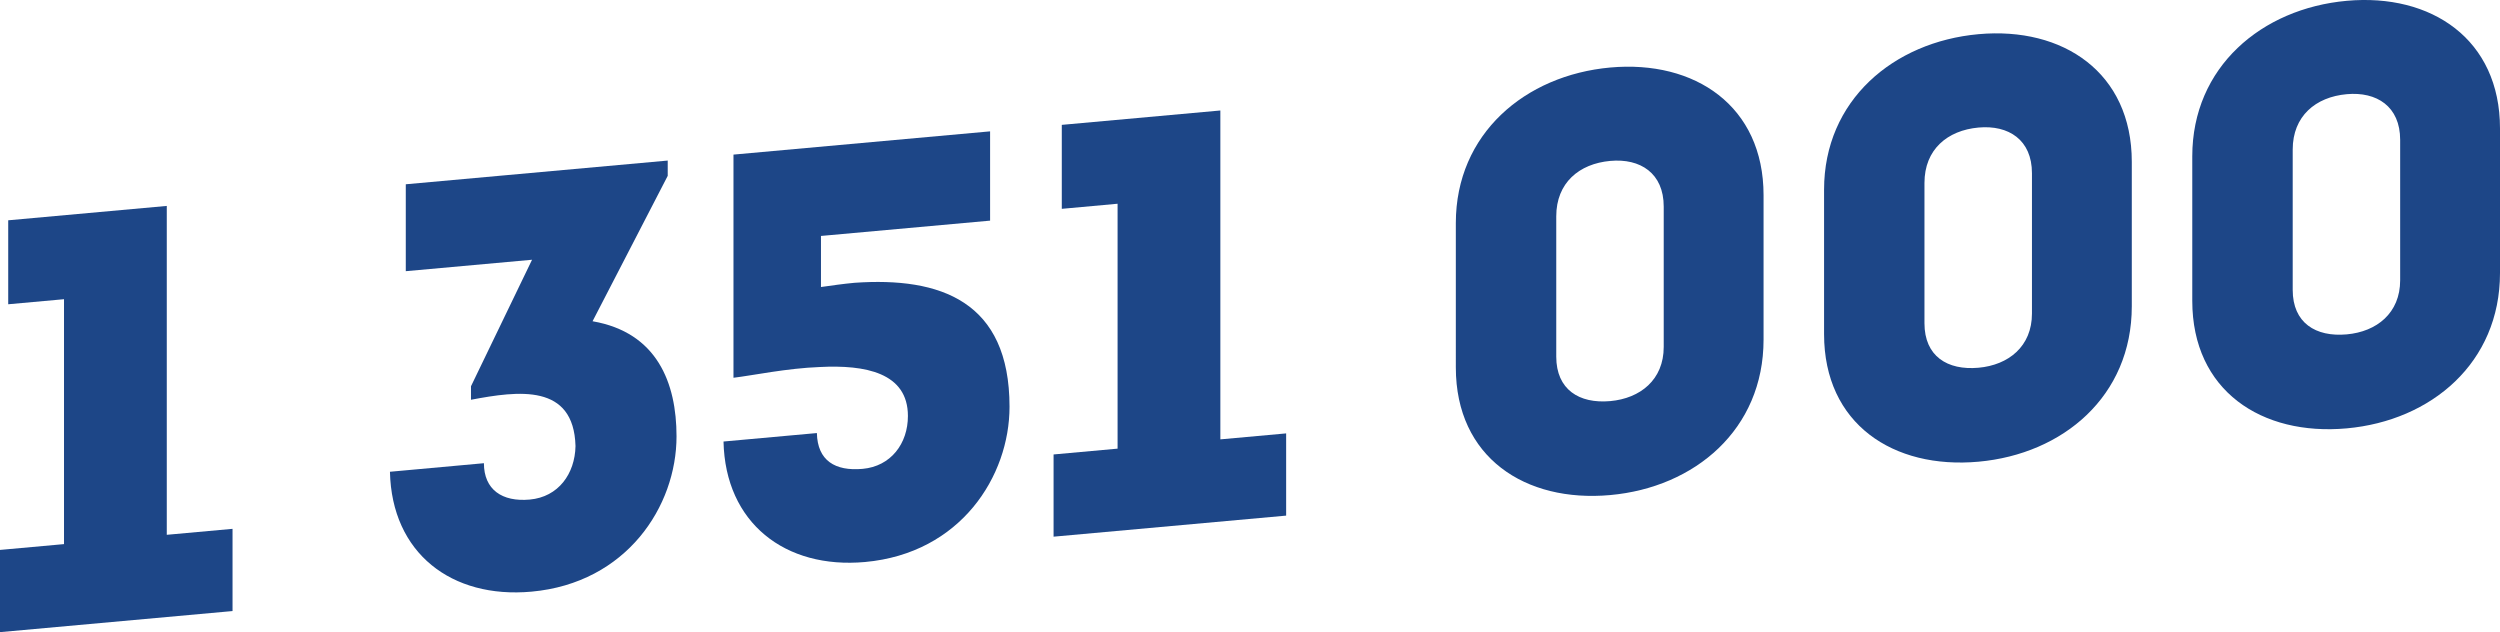
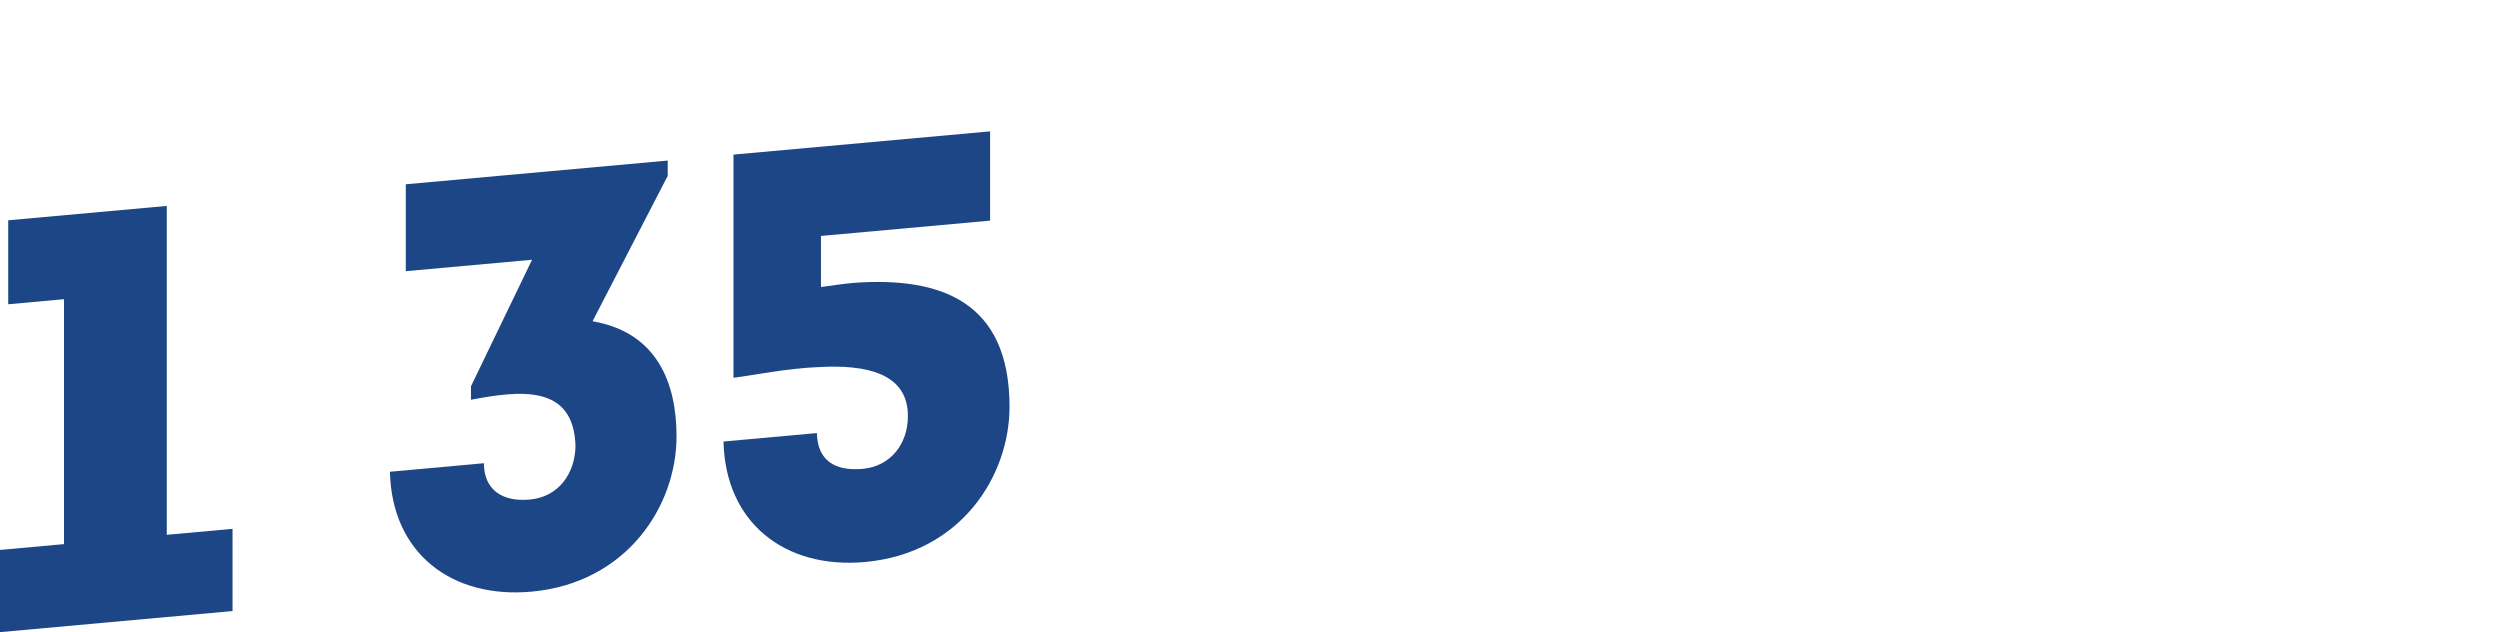
<svg xmlns="http://www.w3.org/2000/svg" id="Слой_1" x="0px" y="0px" viewBox="0 0 800.3 202.36" style="enable-background:new 0 0 800.3 202.36;" xml:space="preserve">
  <style type="text/css"> .st0{fill:#1D4687;} .st1{fill:#FFC000;} .st2{fill:none;} .st3{fill:url(#SVGID_1_);} .st4{fill:url(#SVGID_00000159444128066091238790000015647706961076472500_);} .st5{fill:url(#SVGID_00000132804347875654863810000012974177108450811559_);} .st6{fill:url(#SVGID_00000168086680618576270530000004113509090091886219_);} .st7{fill:url(#SVGID_00000059293638061975264290000004120250135917331376_);} .st8{fill:url(#SVGID_00000038384003110156142470000006055304860696348562_);} .st9{fill:url(#SVGID_00000176727428265053361440000003919051711653675688_);} .st10{fill:url(#SVGID_00000026129044845441385640000011042188098297867674_);} .st11{fill:url(#SVGID_00000006670965137096443480000005087849598885940909_);} .st12{fill:url(#SVGID_00000008115530694748178880000011926145367711039654_);} .st13{fill:url(#SVGID_00000169548911505674625980000003194130019081831051_);} .st14{fill:url(#SVGID_00000069361978632803265020000001283311850698283937_);} .st15{fill:url(#SVGID_00000176736686202426189160000006903941179849686938_);} .st16{fill:url(#SVGID_00000137101949816270428860000008446716468777528192_);} .st17{fill:url(#SVGID_00000007414494168715782860000000926221678531357609_);} .st18{fill:url(#SVGID_00000124156183824036700360000012125723055046321311_);} .st19{fill:url(#SVGID_00000005264717461186221990000008392806402274006169_);} .st20{fill:url(#SVGID_00000080889504245668832070000015450304946693614737_);} .st21{fill:url(#SVGID_00000028313521669345912090000012925423788970911395_);} .st22{fill:url(#SVGID_00000002345473907260637890000014492359844207519927_);} .st23{fill:url(#SVGID_00000129202140635172863750000012992696242079805365_);} .st24{fill:url(#SVGID_00000049223907479157866390000015244859529853424541_);} .st25{fill:url(#SVGID_00000090270930624037236360000008080711277817809083_);} .st26{fill:url(#SVGID_00000103977223495206484440000009378086951657889922_);} .st27{fill:url(#SVGID_00000150078668942187030340000018313328358263706799_);} .st28{fill:url(#SVGID_00000142145872373538191320000006525382054287842194_);} .st29{fill:url(#SVGID_00000075124363704258344160000013572564134634311558_);} .st30{fill:url(#SVGID_00000122704949121660138850000004301171385849566127_);} .st31{enable-background:new ;} .st32{fill:url(#SVGID_00000103223648411116310450000016819874803704179643_);} .st33{fill:url(#SVGID_00000162315993827691579200000008630216145479373754_);} .st34{fill:none;stroke:#000000;stroke-width:8;stroke-miterlimit:10;} .st35{fill:none;stroke:#FF6700;stroke-width:20;stroke-miterlimit:10;} .st36{fill:#FFFFFF;} .st37{fill:url(#SVGID_00000071520490584087372060000017272128279610358965_);} .st38{fill:#0054CE;} .st39{fill:#FF6700;} .st40{fill:#B2B2B2;} .st41{fill:url(#SVGID_00000167358845185623639920000006352783010159975320_);} </style>
  <g>
    <path class="st0" d="M2.63,97.4V70.52l50.76-4.6V171.2l21.05-1.91v26.32L0,202.36v-26.32l20.49-1.86v-78.4L2.63,97.4z" />
    <path class="st0" d="M154.91,148.28c0,8.46,5.83,12.44,14.66,11.64c9.21-0.83,14.48-8.27,14.66-17.12 c-0.56-20.07-18.24-17.71-33.46-14.83v-4.32l19.55-40.5l-40.42,3.66V58.99l83.85-7.59v4.89l-24.06,46.55 c20.68,3.58,26.88,19.75,26.88,36.86c0,22.37-15.98,46.94-46.43,49.7c-25.57,2.32-44.74-12.3-45.31-38.38L154.91,148.28z" />
    <path class="st0" d="M262.82,91.88c3.57-0.51,7.14-1.02,10.72-1.35c27.45-1.92,49.63,5.84,49.63,39.69 c0,22.18-15.6,46.91-46.25,49.69c-25.57,2.32-44.74-12.49-45.31-38.57l29.89-2.71c0.19,8.82,5.83,12.26,14.66,11.46 c9.02-0.82,14.48-8.08,14.48-16.92c0-13.91-13.72-16.43-28.2-15.68c-10.53,0.39-21.43,2.69-27.64,3.44V49.49l82.15-7.44v28.58 l-54.14,4.9V91.88z" />
-     <path class="st0" d="M339.9,66.85V39.97l50.76-4.6v105.28l21.06-1.91v26.32l-74.45,6.74v-26.32l20.49-1.86v-78.4L339.9,66.85z" />
-     <path class="st0" d="M564.55,62.48v46.25c0,28.76-22,47.3-49.07,49.75c-27.26,2.47-49.44-12.07-49.44-40.83V71.4 c0-28.58,22.18-47.32,49.44-49.79C542.56,19.17,564.55,33.91,564.55,62.48z M532.59,111.06V66.13c0-10.72-7.52-15.49-17.11-14.62 c-9.96,0.9-17.29,7.02-17.29,17.73v44.93c0,10.53,7.33,15.13,17.29,14.23C525.07,127.53,532.59,121.59,532.59,111.06z" />
-     <path class="st0" d="M682.43,51.8v46.25c0,28.76-22,47.3-49.07,49.75c-27.26,2.47-49.44-12.07-49.44-40.83V60.73 c0-28.58,22.18-47.32,49.44-49.79C660.43,8.49,682.43,23.23,682.43,51.8z M650.47,100.38V55.45c0-10.72-7.52-15.49-17.11-14.62 c-9.96,0.9-17.3,7.02-17.3,17.73v44.93c0,10.53,7.33,15.13,17.3,14.23C642.95,116.86,650.47,110.91,650.47,100.38z" />
-     <path class="st0" d="M800.3,41.13v46.25c0,28.76-22,47.3-49.07,49.75c-27.26,2.47-49.44-12.07-49.44-40.83V50.05 c0-28.58,22.18-47.32,49.44-49.79C778.31-2.19,800.3,12.55,800.3,41.13z M768.34,89.71V44.77c0-10.72-7.52-15.49-17.11-14.62 c-9.96,0.9-17.29,7.02-17.29,17.73v44.93c0,10.53,7.33,15.13,17.29,14.23C760.82,106.18,768.34,100.24,768.34,89.71z" />
  </g>
</svg>